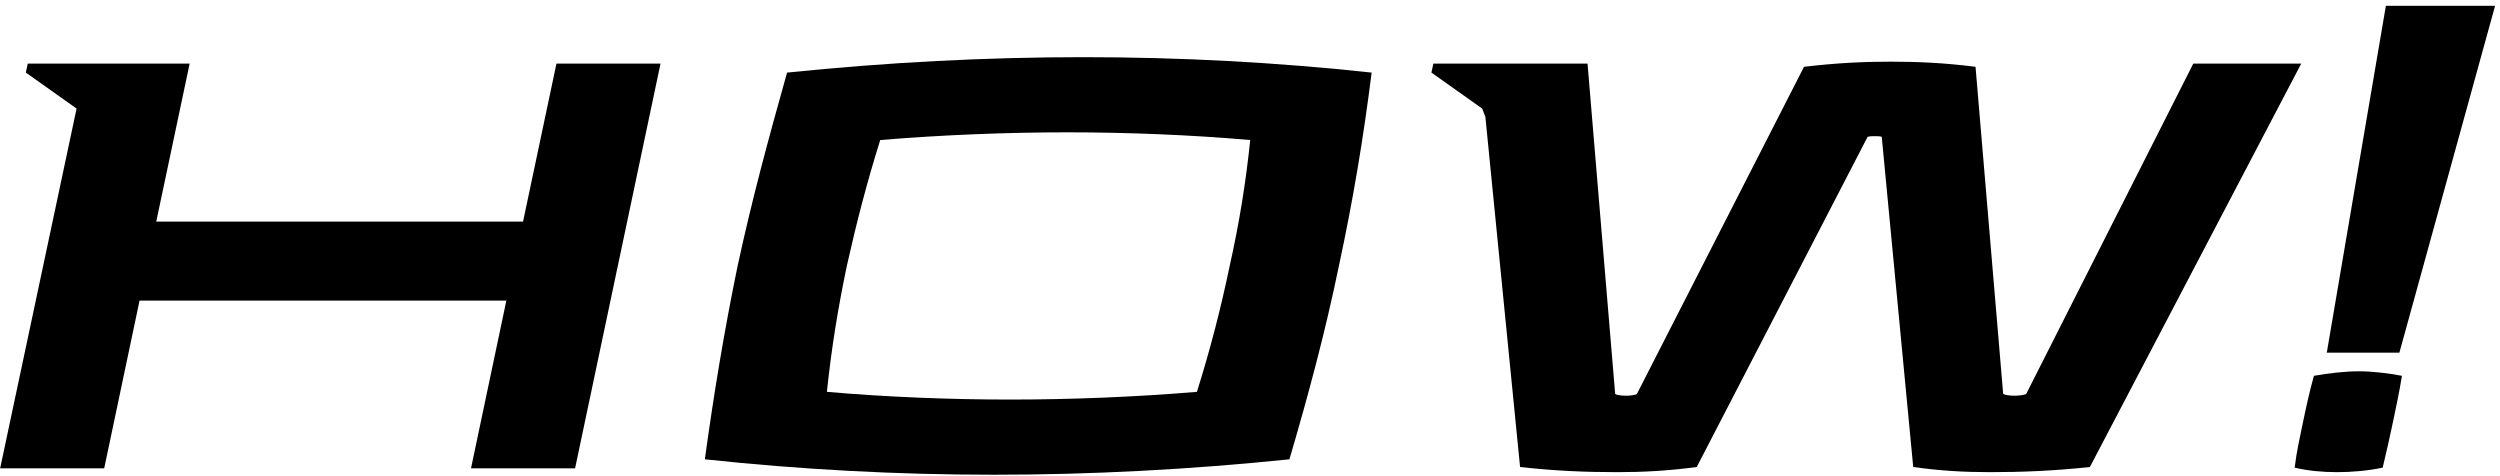
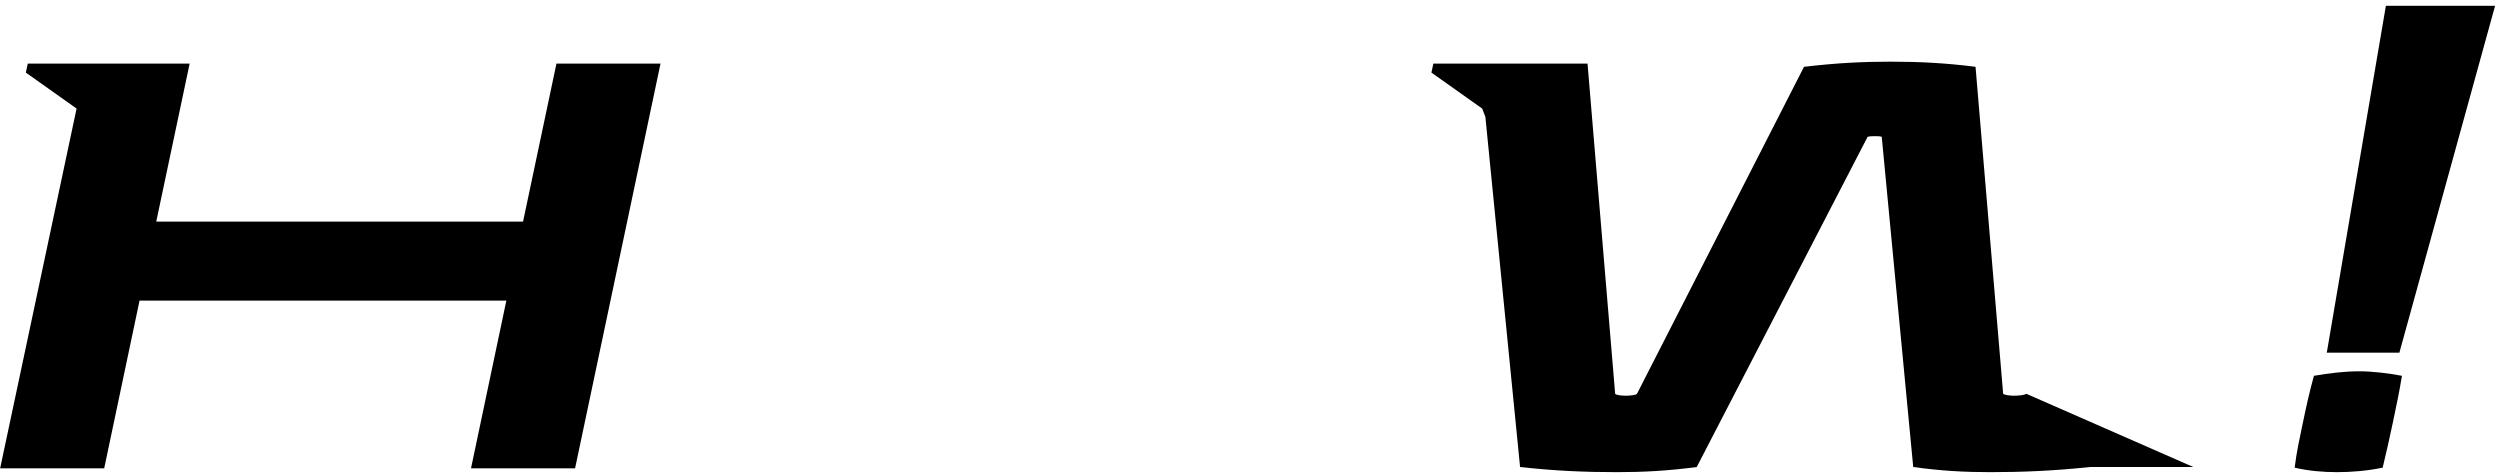
<svg xmlns="http://www.w3.org/2000/svg" width="347" height="66" viewBox="0 0 347 66" fill="none">
  <path d="M26.323 8.827H3.854L3.586 10.075L10.63 15.068L0.02 65H14.464L19.368 41.728H70.281L65.377 65H79.822L91.68 8.827H77.236L72.599 30.761H21.686L26.323 8.827Z" fill="black" />
-   <path d="M178.972 63.752C181.647 54.657 183.965 46.008 185.838 36.913C187.799 27.819 189.226 19.259 190.385 10.075C177.189 8.648 163.814 7.935 150.35 7.935C136.887 7.935 123.155 8.648 109.246 10.075C106.66 19.259 104.342 27.819 102.38 36.913C100.508 46.008 99.081 54.657 97.833 63.752C111.118 65.178 124.493 65.892 137.957 65.892C151.42 65.892 165.152 65.178 178.972 63.752ZM117.538 36.913C118.875 30.939 120.302 25.411 122.175 19.437C130.734 18.724 139.74 18.367 148.121 18.367C156.592 18.367 165.33 18.724 173.533 19.437C172.909 25.411 172.017 30.939 170.68 36.913C169.432 42.887 168.005 48.416 166.132 54.389C157.573 55.103 148.656 55.459 140.186 55.459C131.804 55.459 122.977 55.103 114.774 54.389C115.398 48.416 116.29 42.887 117.538 36.913Z" fill="black" />
-   <path d="M260.205 18.902C260.651 18.902 260.918 18.902 261.186 18.991L265.555 64.822C269.389 65.357 272.688 65.535 276.254 65.535C280.624 65.535 285.082 65.357 290.075 64.822L319.41 8.827H304.43L281.248 54.657C281.069 54.835 280.178 54.924 279.554 54.924C279.019 54.924 278.216 54.835 278.038 54.657L274.204 9.272C270.013 8.737 266.268 8.559 262.434 8.559C258.6 8.559 254.944 8.737 250.397 9.272L227.214 54.657C227.125 54.835 226.233 54.924 225.698 54.924C225.074 54.924 224.272 54.835 224.183 54.657L220.349 8.827H198.949L198.682 10.075L205.726 15.068L206.171 16.227L210.986 64.822C215.801 65.357 219.992 65.535 224.45 65.535C228.017 65.535 231.494 65.357 235.506 64.822L259.224 18.991C259.581 18.902 259.848 18.902 260.205 18.902Z" fill="black" />
+   <path d="M260.205 18.902C260.651 18.902 260.918 18.902 261.186 18.991L265.555 64.822C269.389 65.357 272.688 65.535 276.254 65.535C280.624 65.535 285.082 65.357 290.075 64.822H304.43L281.248 54.657C281.069 54.835 280.178 54.924 279.554 54.924C279.019 54.924 278.216 54.835 278.038 54.657L274.204 9.272C270.013 8.737 266.268 8.559 262.434 8.559C258.6 8.559 254.944 8.737 250.397 9.272L227.214 54.657C227.125 54.835 226.233 54.924 225.698 54.924C225.074 54.924 224.272 54.835 224.183 54.657L220.349 8.827H198.949L198.682 10.075L205.726 15.068L206.171 16.227L210.986 64.822C215.801 65.357 219.992 65.535 224.45 65.535C228.017 65.535 231.494 65.357 235.506 64.822L259.224 18.991C259.581 18.902 259.848 18.902 260.205 18.902Z" fill="black" />
  <path d="M333.034 48.95L346.319 0.802H331.161L322.958 48.95H333.034ZM319.659 58.58C320.105 56.44 320.551 54.389 321.175 52.16C323.226 51.804 325.455 51.536 327.416 51.536C329.378 51.536 331.429 51.804 333.39 52.16C333.034 54.389 332.588 56.44 332.142 58.58C331.696 60.72 331.25 62.682 330.715 64.911C328.576 65.357 326.346 65.535 324.385 65.535C322.423 65.535 320.372 65.357 318.5 64.911C318.767 62.682 319.213 60.72 319.659 58.58Z" fill="black" />
</svg>